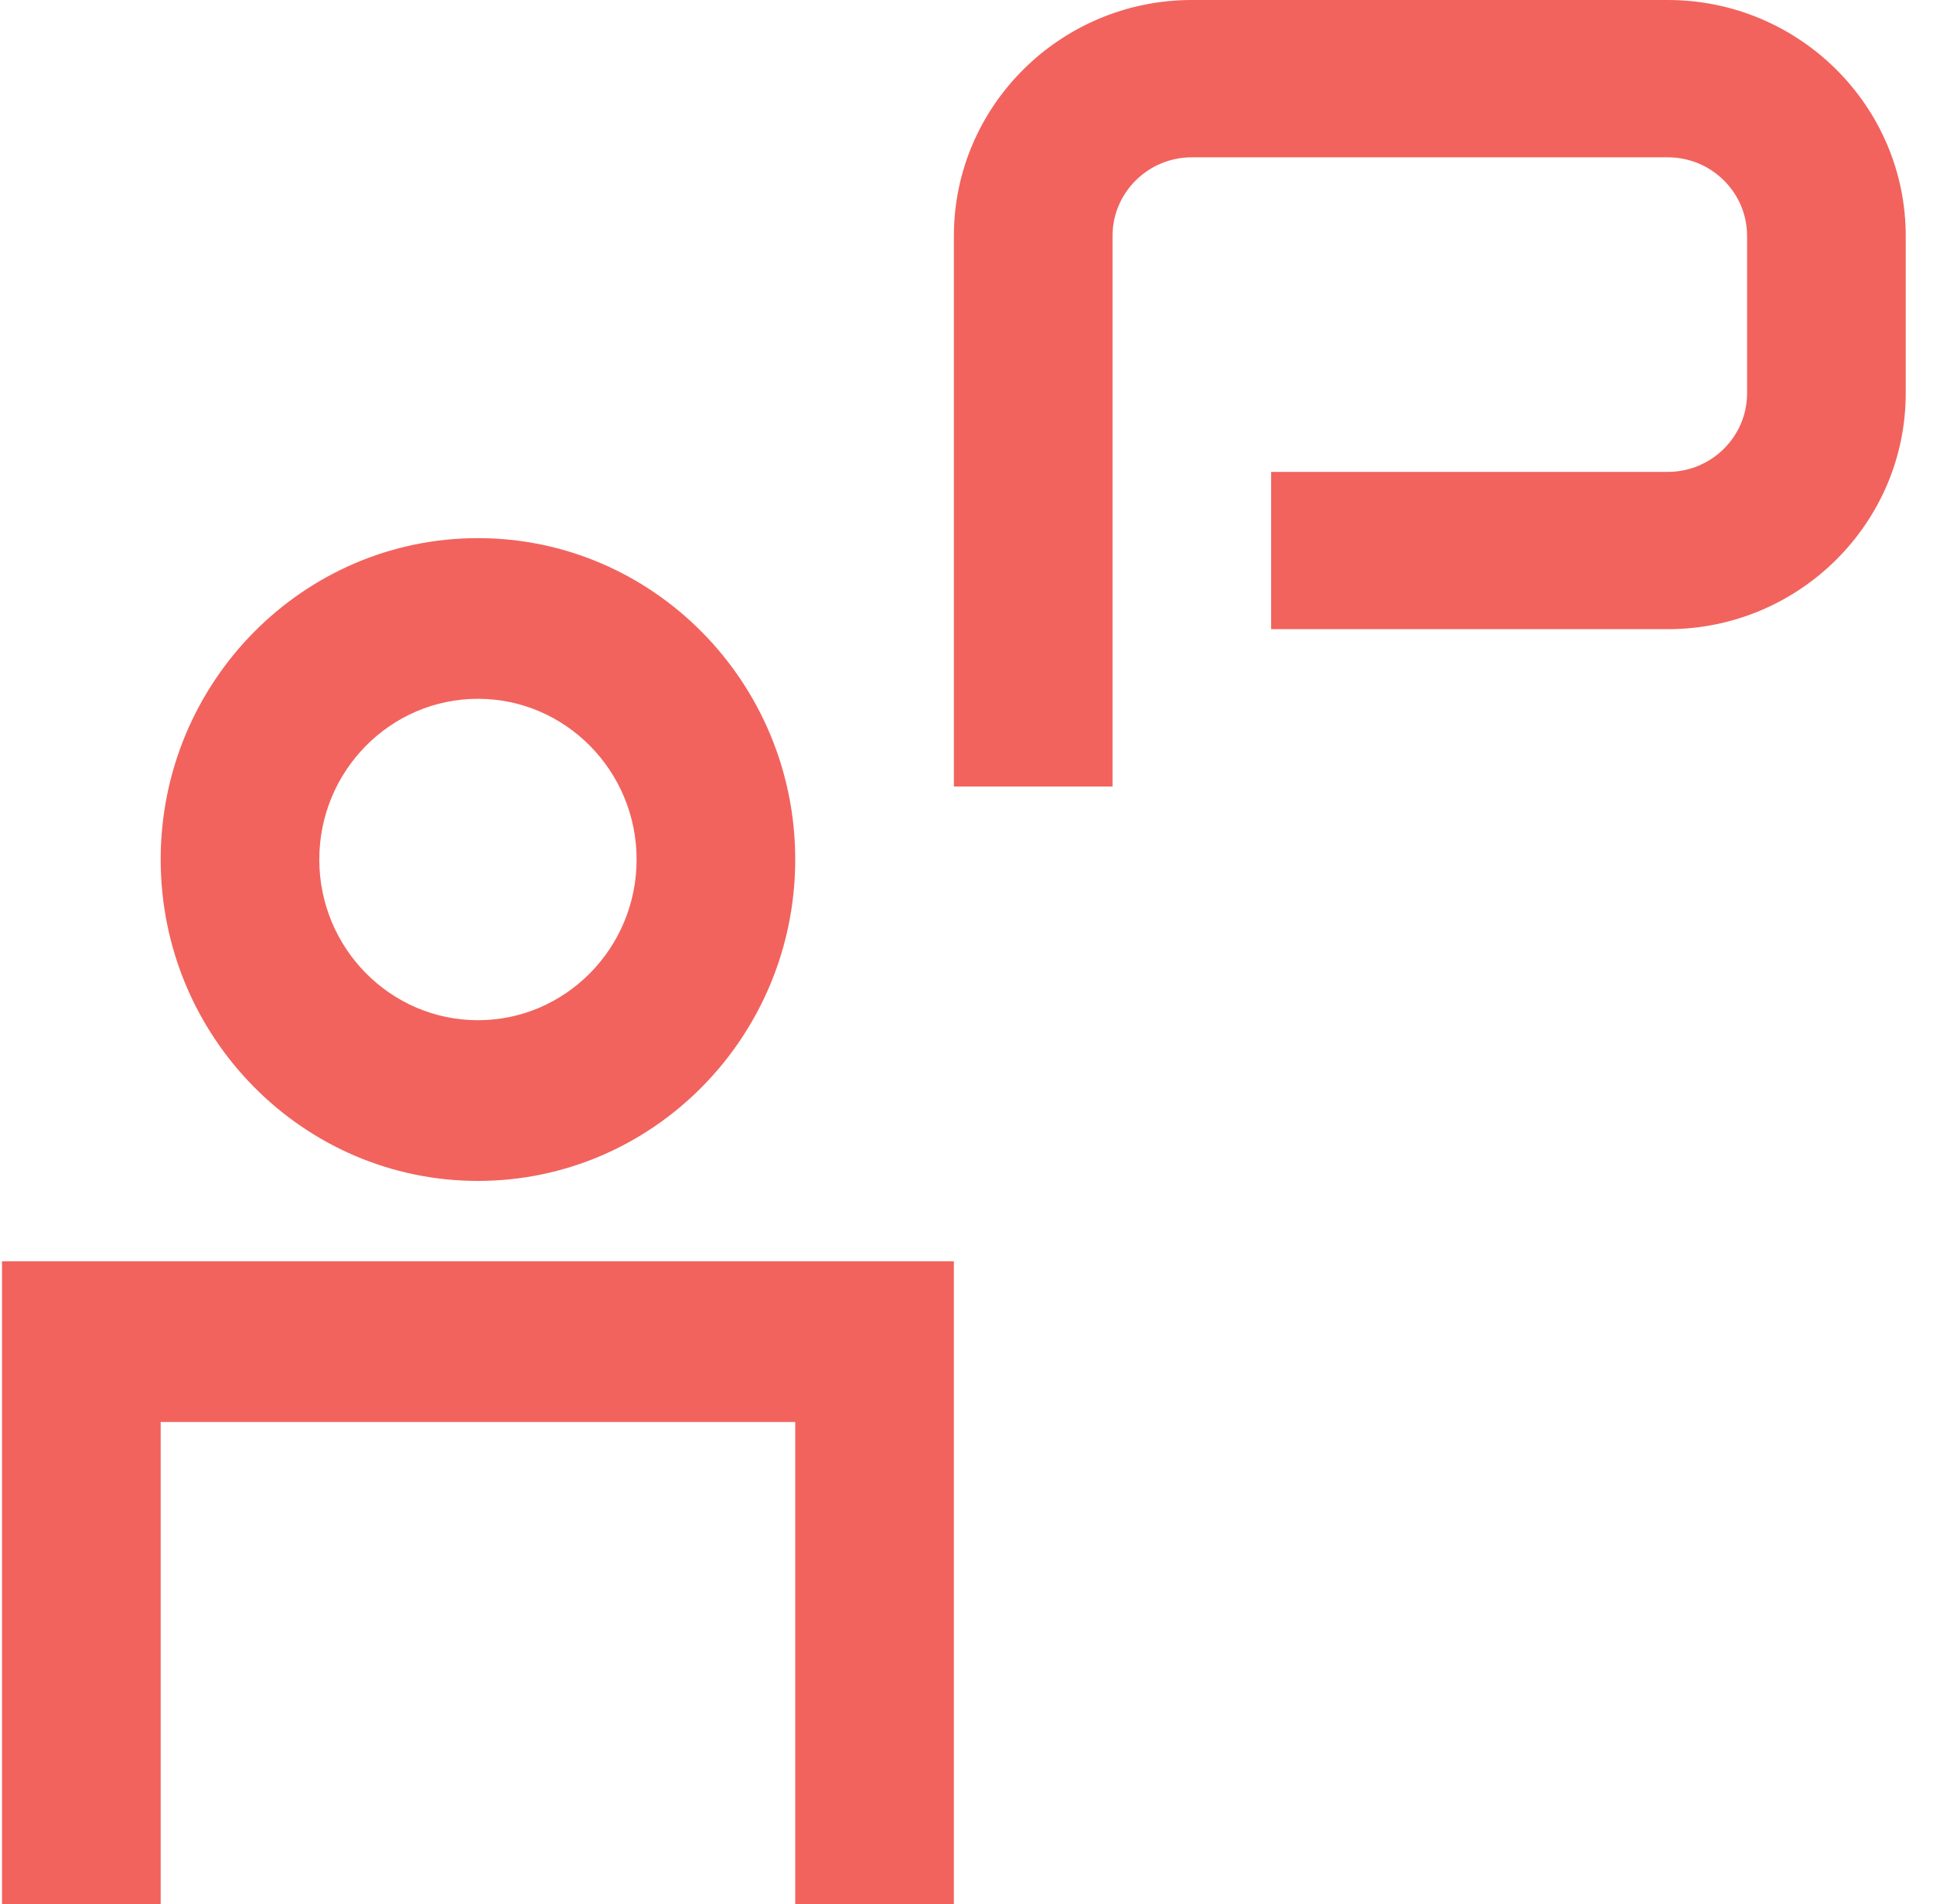
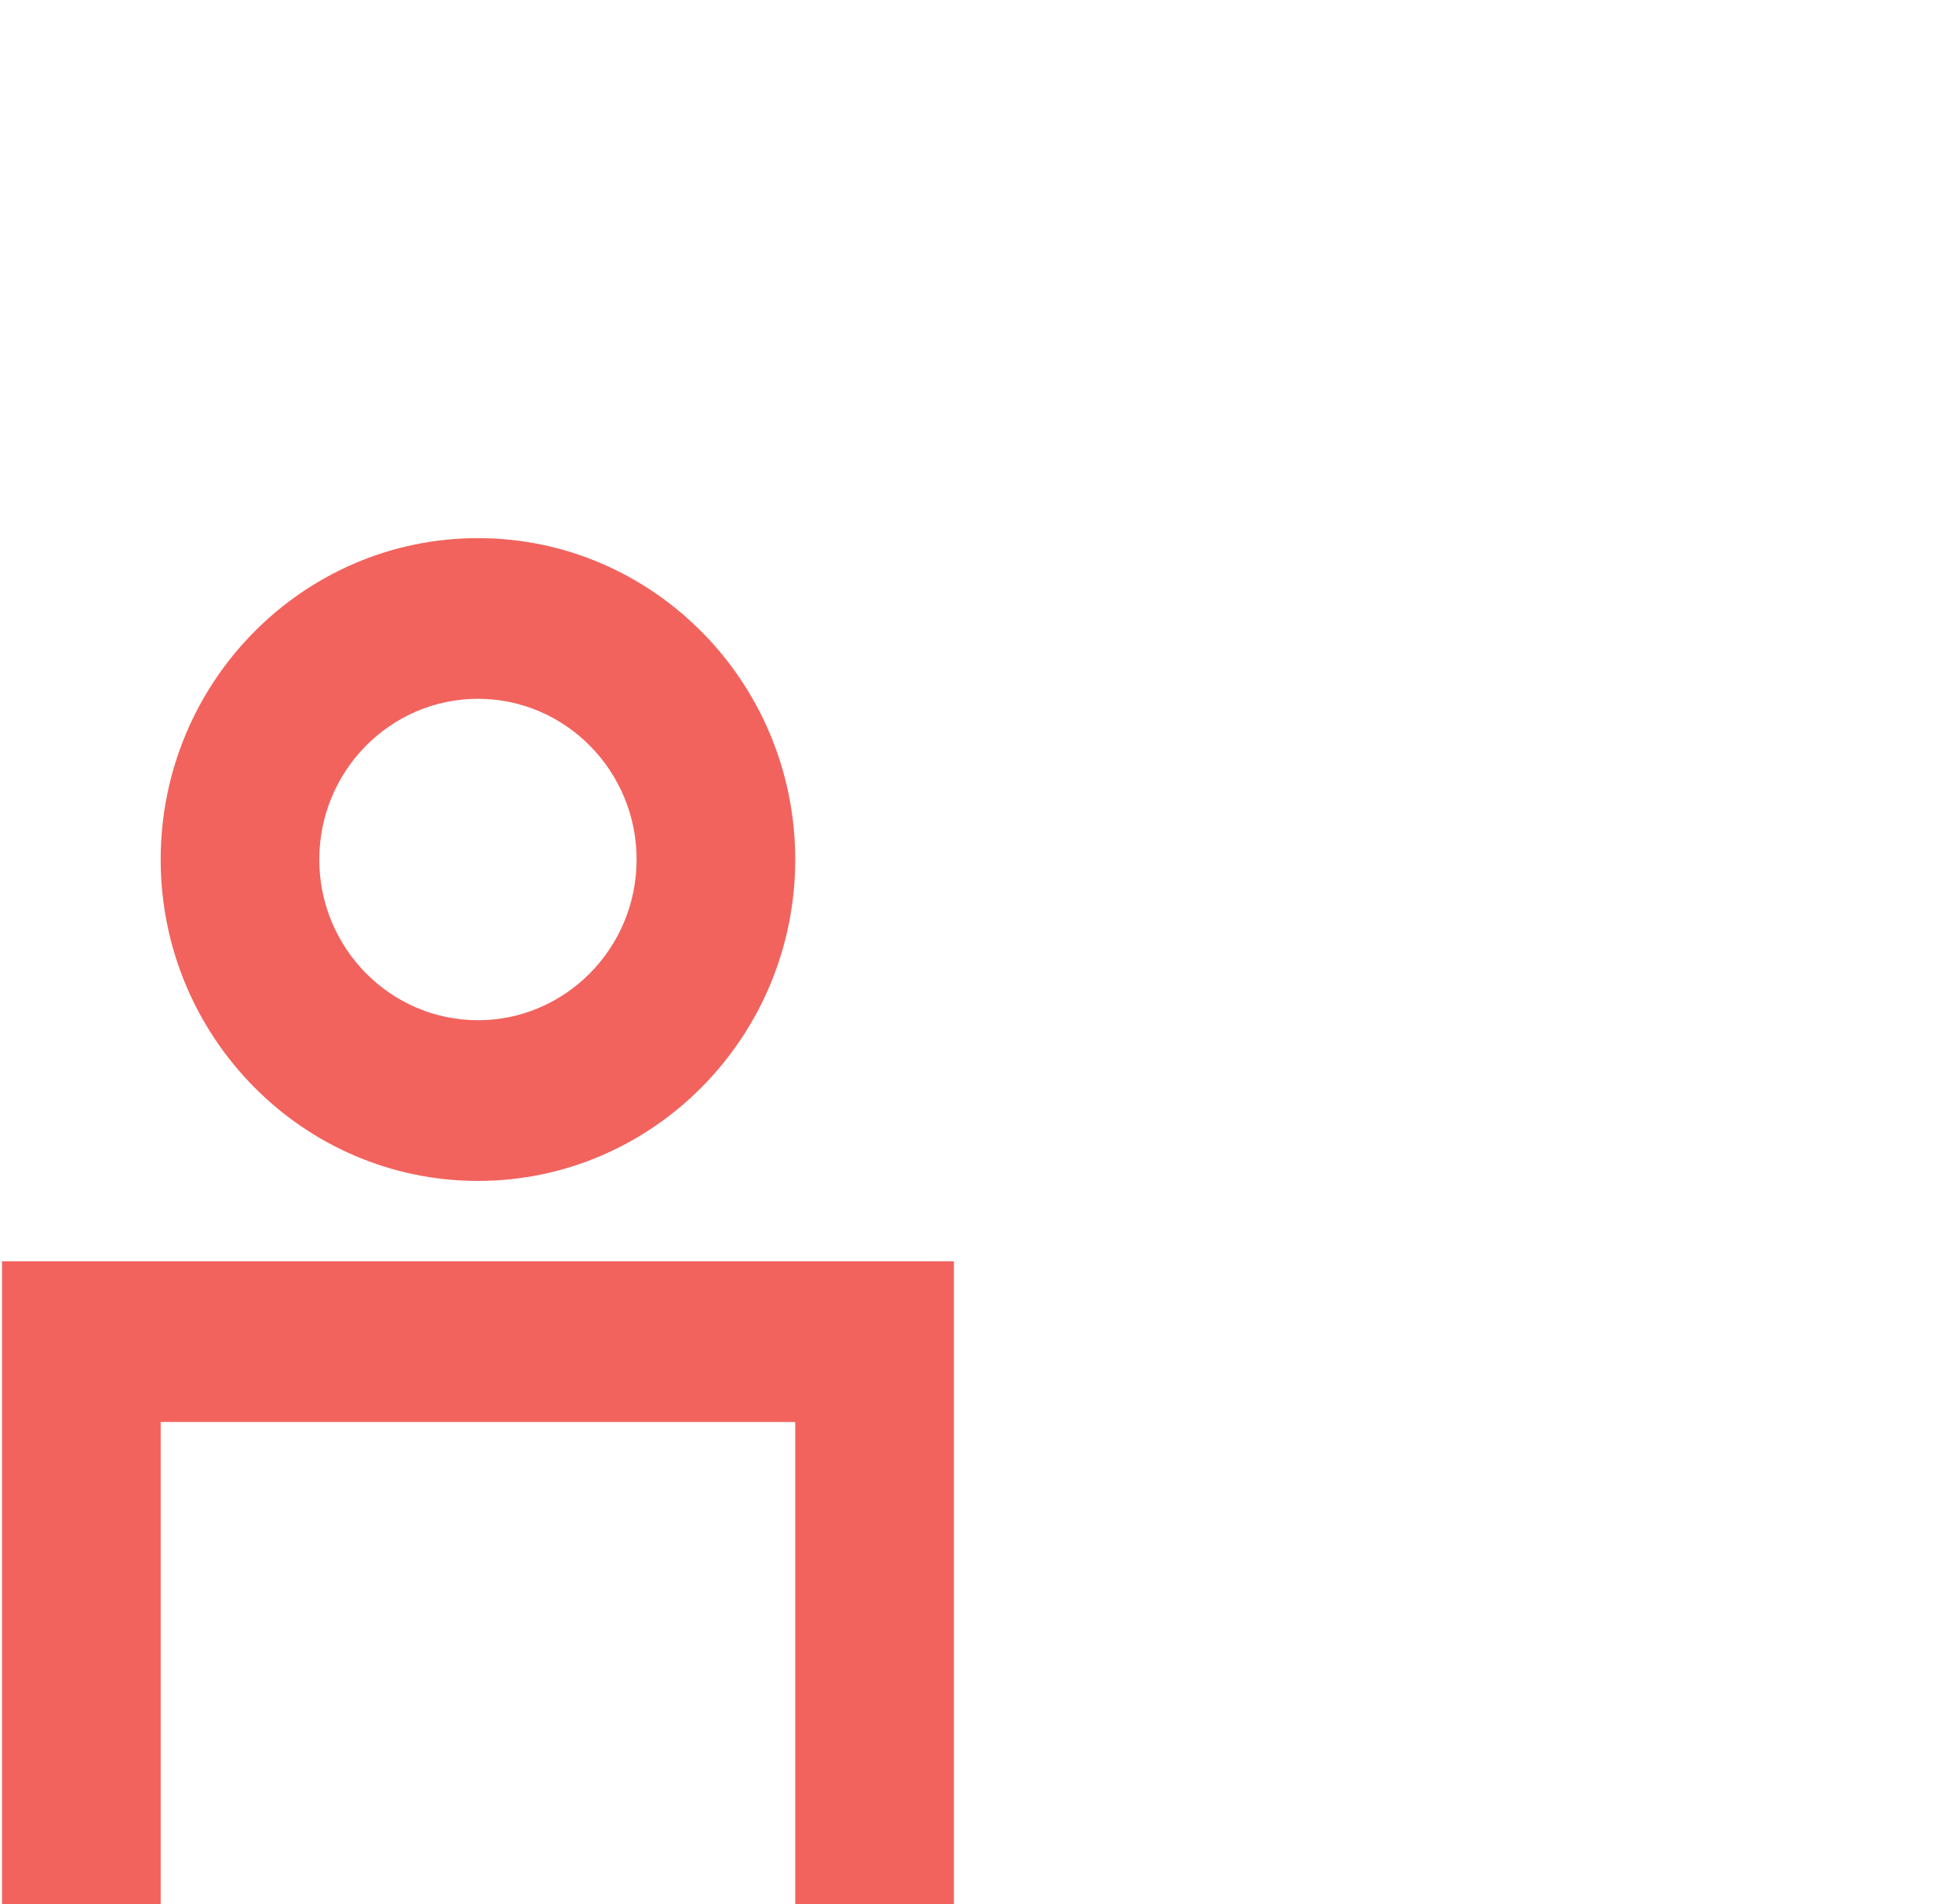
<svg xmlns="http://www.w3.org/2000/svg" width="66" height="65" viewBox="0 0 66 65" fill="none">
-   <path fill-rule="evenodd" clip-rule="evenodd" d="M37.986 26.848H32.569V8.054C32.569 3.614 36.215 0 40.694 0H56.944C61.424 0 65.069 3.614 65.069 8.054V13.424C65.069 17.864 61.424 21.478 56.944 21.478H43.402V16.109H56.944C58.436 16.109 59.652 14.906 59.652 13.424V8.054C59.652 6.572 58.436 5.37 56.944 5.37H40.694C39.202 5.37 37.986 6.572 37.986 8.054V26.848Z" fill="#F2635D" />
  <path d="M32.569 43.056V65H27.152V48.542H5.486V65H0.069V43.056H32.569ZM16.319 18.37C22.294 18.37 27.152 23.291 27.152 29.341C27.152 35.392 22.294 40.313 16.319 40.313C10.345 40.313 5.486 35.392 5.486 29.341C5.486 23.291 10.345 18.37 16.319 18.37ZM16.319 23.855C13.332 23.855 10.902 26.316 10.902 29.341C10.902 32.367 13.332 34.827 16.319 34.827C19.306 34.827 21.736 32.367 21.736 29.341C21.736 26.316 19.306 23.855 16.319 23.855Z" fill="#F2635D" />
</svg>